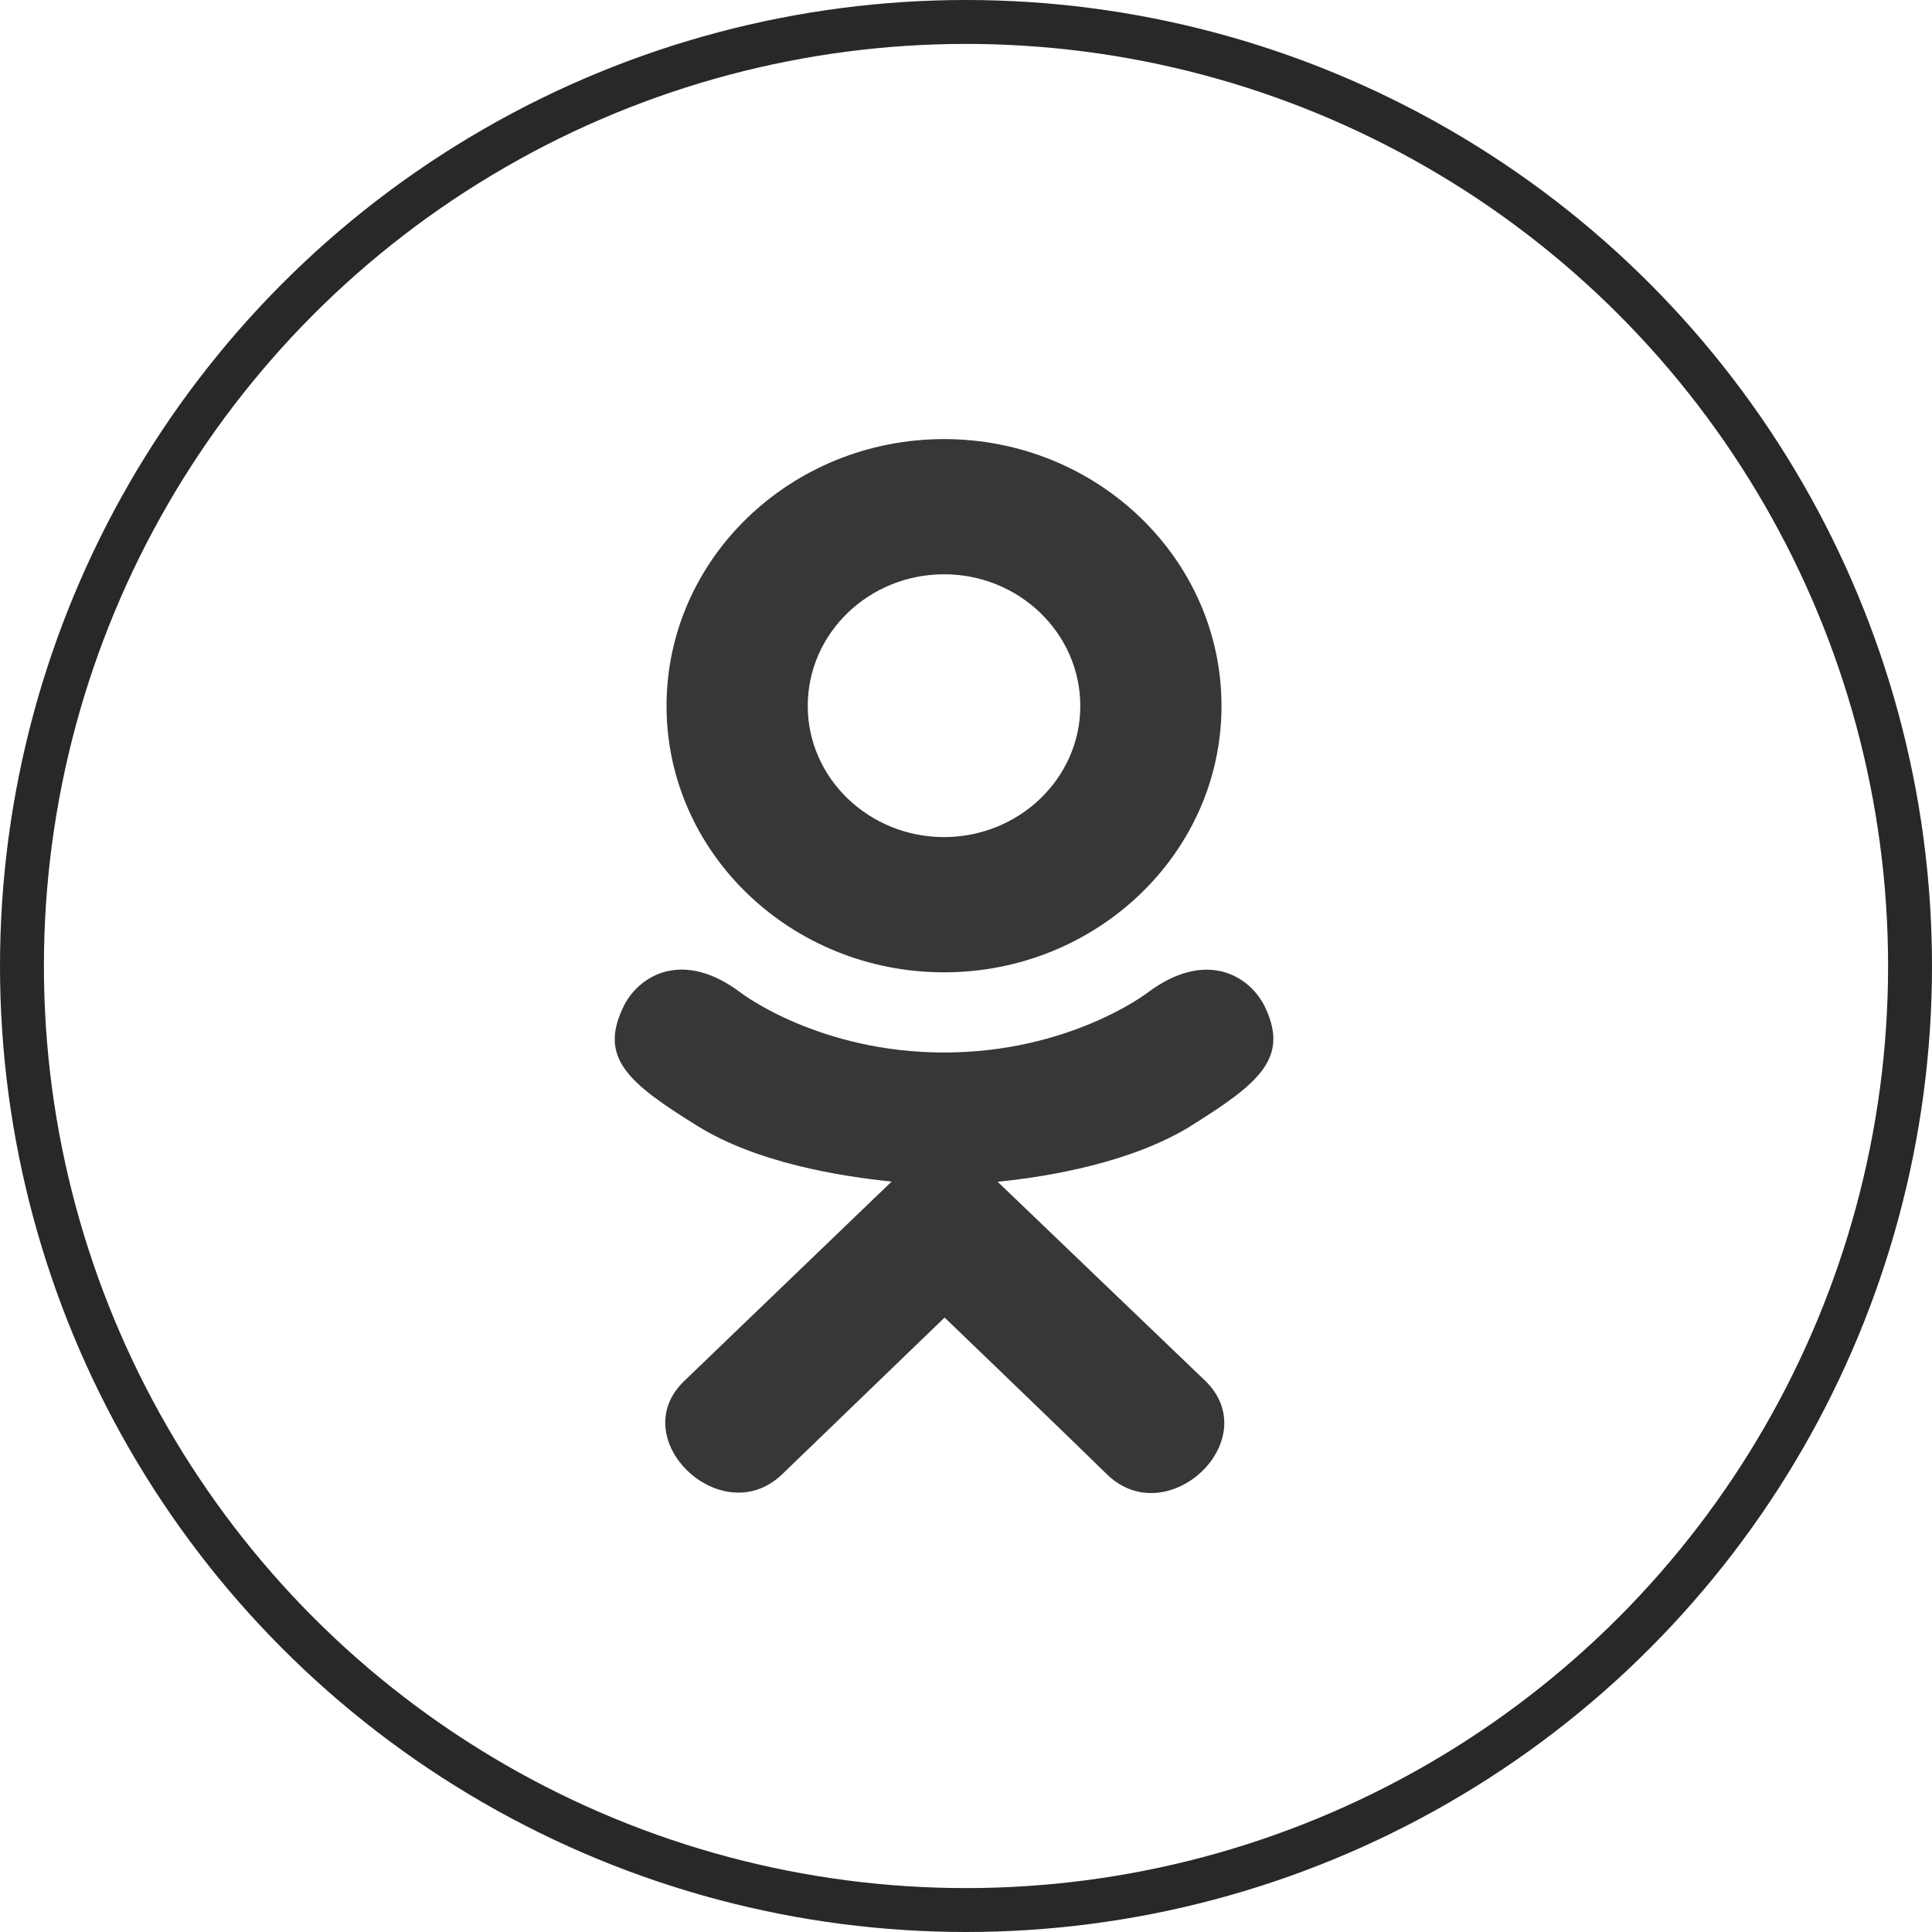
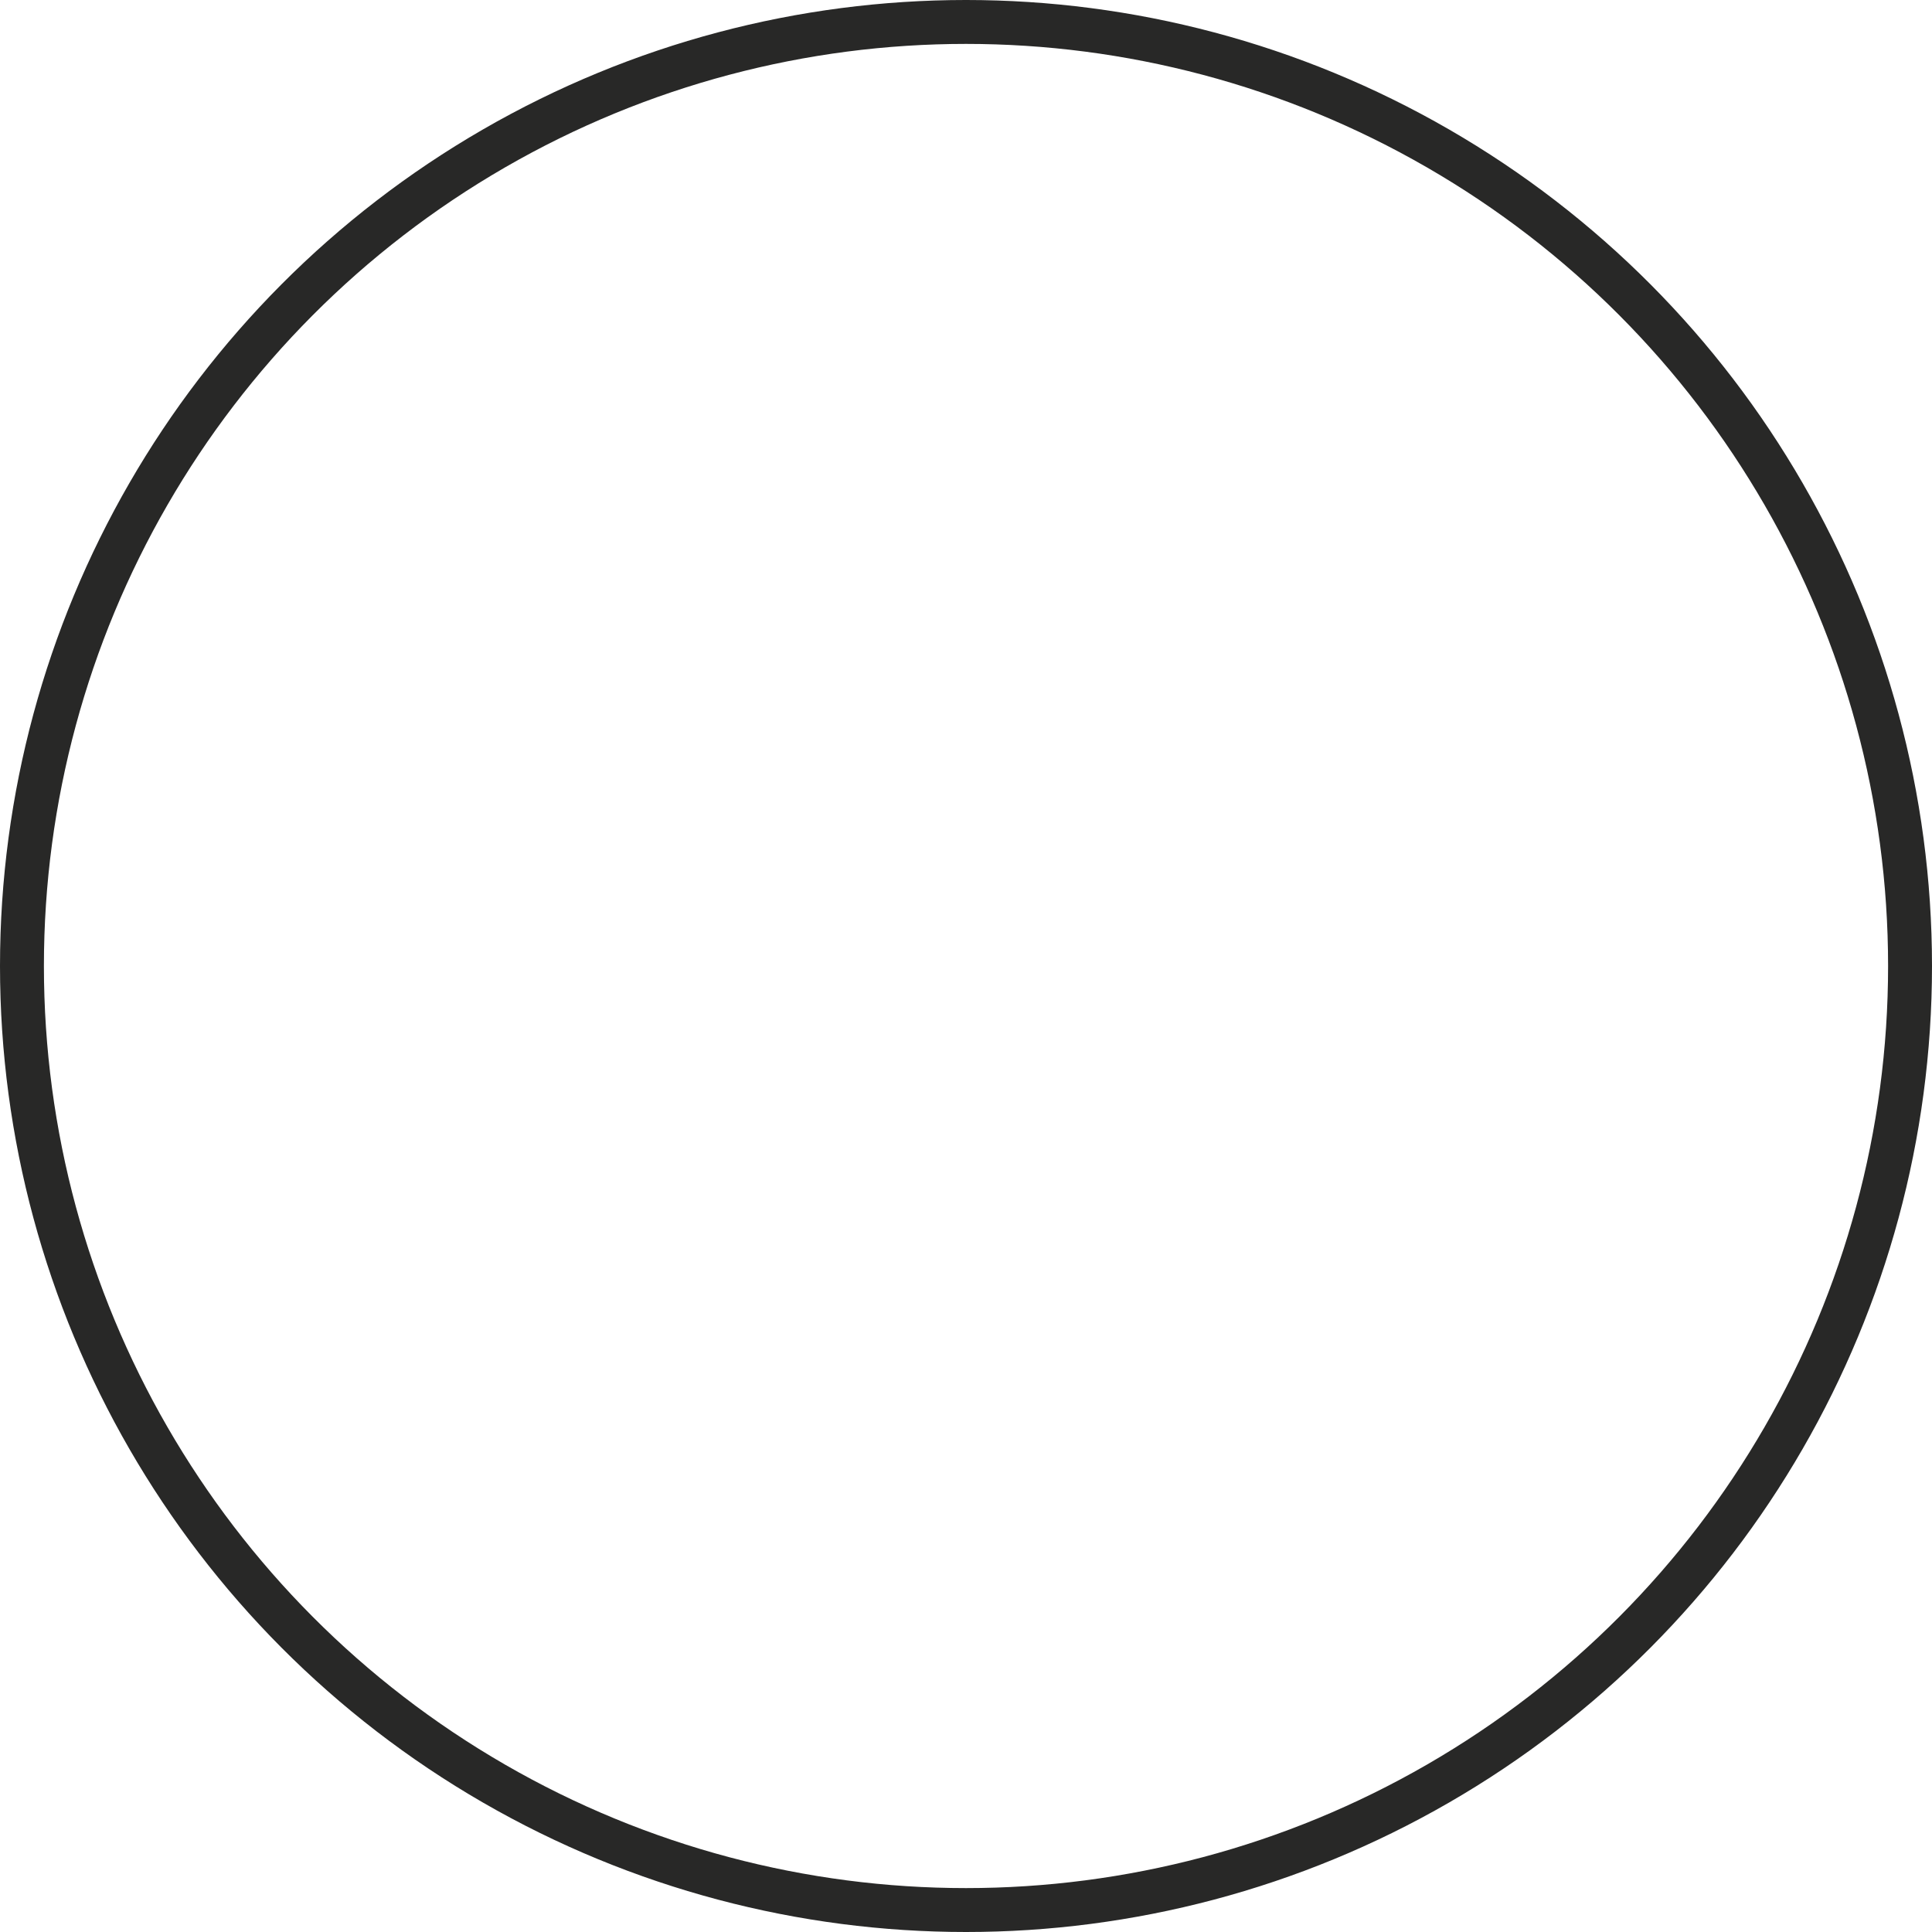
<svg xmlns="http://www.w3.org/2000/svg" width="44" height="44" viewBox="0 0 44 44" fill="none">
  <circle cx="22" cy="22" r="21.5" stroke="#282827" />
-   <path d="M14.221 22.882C13.608 24.087 14.304 24.663 15.892 25.648C17.242 26.482 19.108 26.787 20.306 26.909L15.584 31.45C14.21 32.768 16.422 34.881 17.796 33.592L21.513 30.006C22.936 31.375 24.3 32.688 25.231 33.597C26.605 34.891 28.816 32.796 27.457 31.455C27.355 31.358 22.419 26.624 22.72 26.914C23.933 26.792 25.771 26.469 27.105 25.653L27.104 25.652C28.692 24.662 29.388 24.087 28.784 22.882C28.419 22.198 27.435 21.626 26.125 22.615C26.125 22.615 24.355 23.97 21.502 23.97C18.648 23.97 16.879 22.615 16.879 22.615C15.57 21.621 14.582 22.198 14.221 22.882Z" fill="#373737" />
-   <path d="M21.5 22.144C24.978 22.144 27.819 19.425 27.819 16.079C27.819 12.718 24.978 10 21.5 10C18.02 10 15.18 12.718 15.18 16.079C15.18 19.425 18.02 22.144 21.5 22.144ZM21.5 13.079C23.209 13.079 24.603 14.421 24.603 16.079C24.603 17.723 23.209 19.064 21.5 19.064C19.79 19.064 18.396 17.723 18.396 16.079C18.395 14.42 19.789 13.079 21.5 13.079Z" fill="#373737" />
</svg>